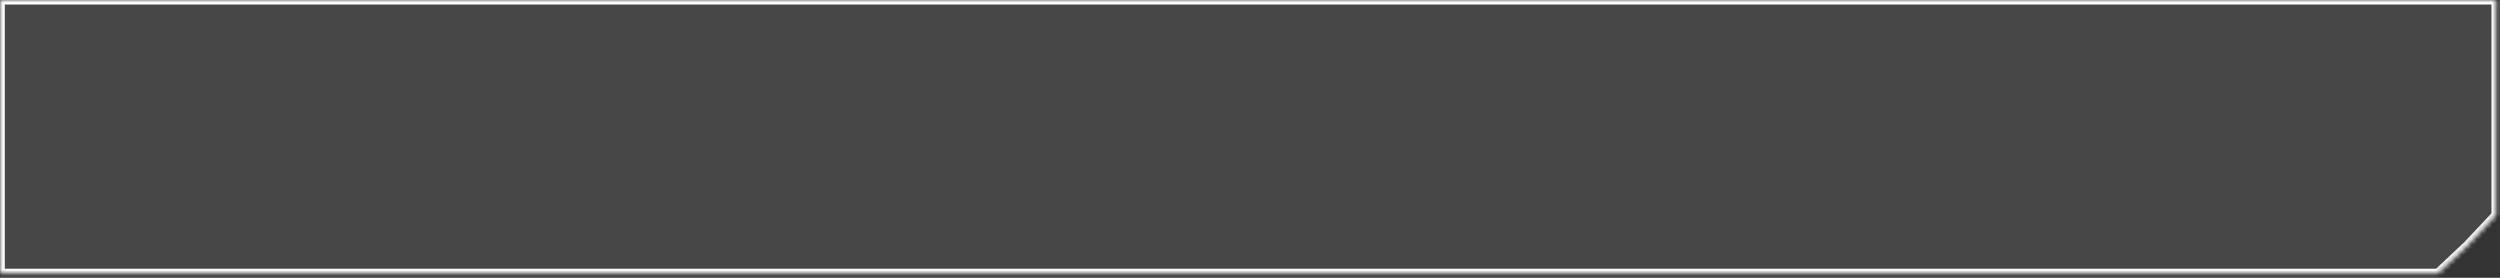
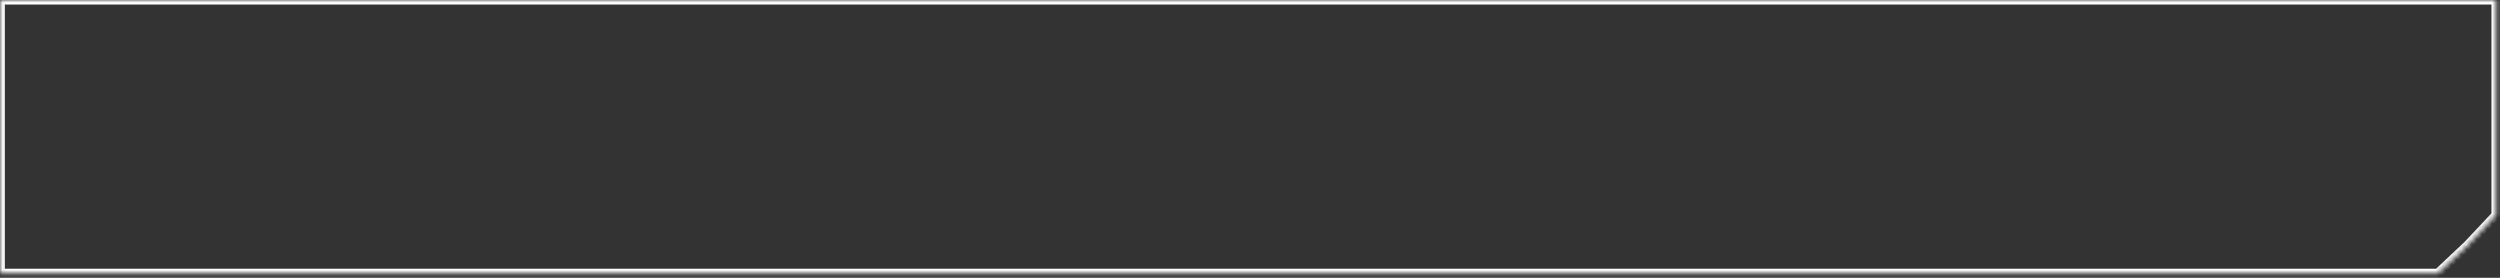
<svg xmlns="http://www.w3.org/2000/svg" width="486" height="54" viewBox="0 0 486 54" fill="none">
  <rect x="0" y="0" width="486" height="54" fill="#333333" stroke="none" />
  <mask id="path-1-inside-1_51_3006" fill="white">
    <path fill-rule="evenodd" clip-rule="evenodd" d="M485.227 0H0.057V53.121H473.934L479.695 47.695L485.227 41.821V0Z" />
  </mask>
-   <path fill-rule="evenodd" clip-rule="evenodd" d="M485.227 0H0.057V53.121H473.934L479.695 47.695L485.227 41.821V0Z" fill="white" fill-opacity="0.1" />
  <path d="M0.057 0V-0.885H-0.829V0H0.057ZM485.227 0H486.112V-0.885H485.227V0ZM0.057 53.121H-0.829V54.006H0.057V53.121ZM473.934 53.121V54.006H474.285L474.541 53.765L473.934 53.121ZM479.695 47.695L480.302 48.34L480.321 48.321L480.34 48.302L479.695 47.695ZM485.227 41.821L485.872 42.428L486.112 42.172V41.821H485.227ZM0.057 0.885H485.227V-0.885H0.057V0.885ZM0.942 53.121V0H-0.829V53.121H0.942ZM473.934 52.236H0.057V54.006H473.934V52.236ZM474.541 53.765L480.302 48.34L479.088 47.05L473.327 52.476L474.541 53.765ZM480.34 48.302L485.872 42.428L484.583 41.214L479.05 47.088L480.34 48.302ZM484.342 0V41.821H486.112V0H484.342Z" fill="white" mask="url(#path-1-inside-1_51_3006)" />
</svg>